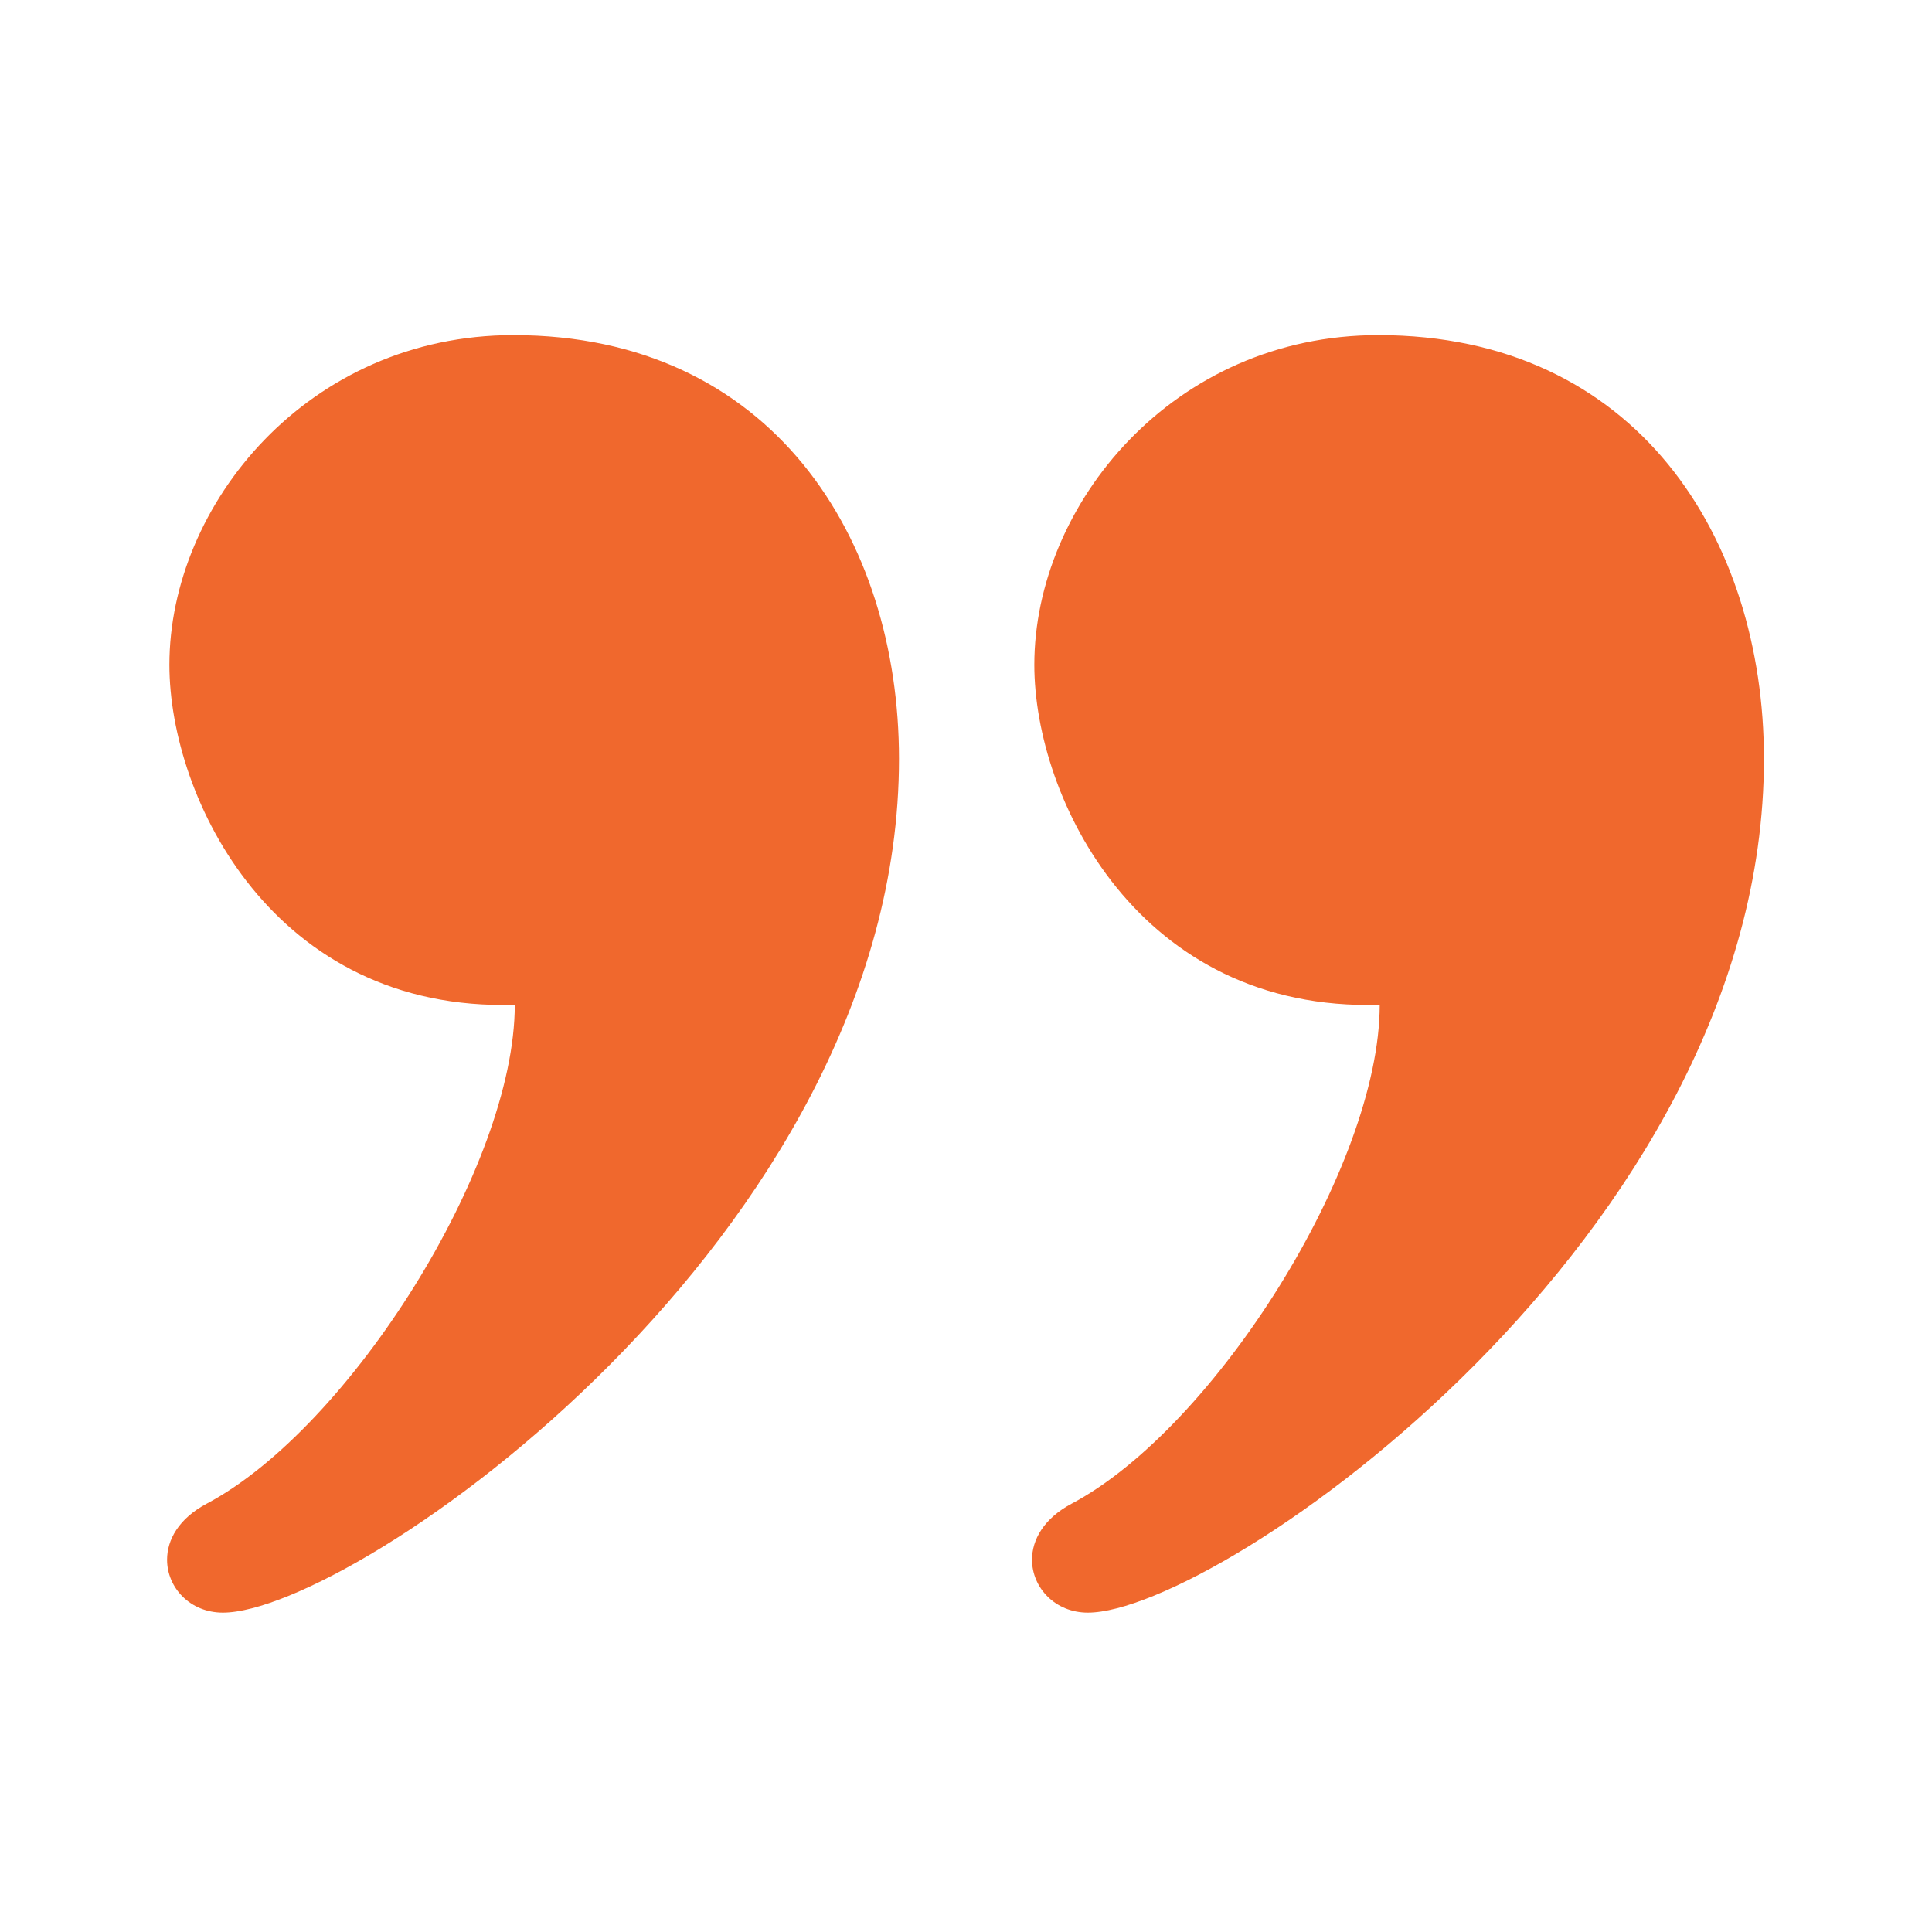
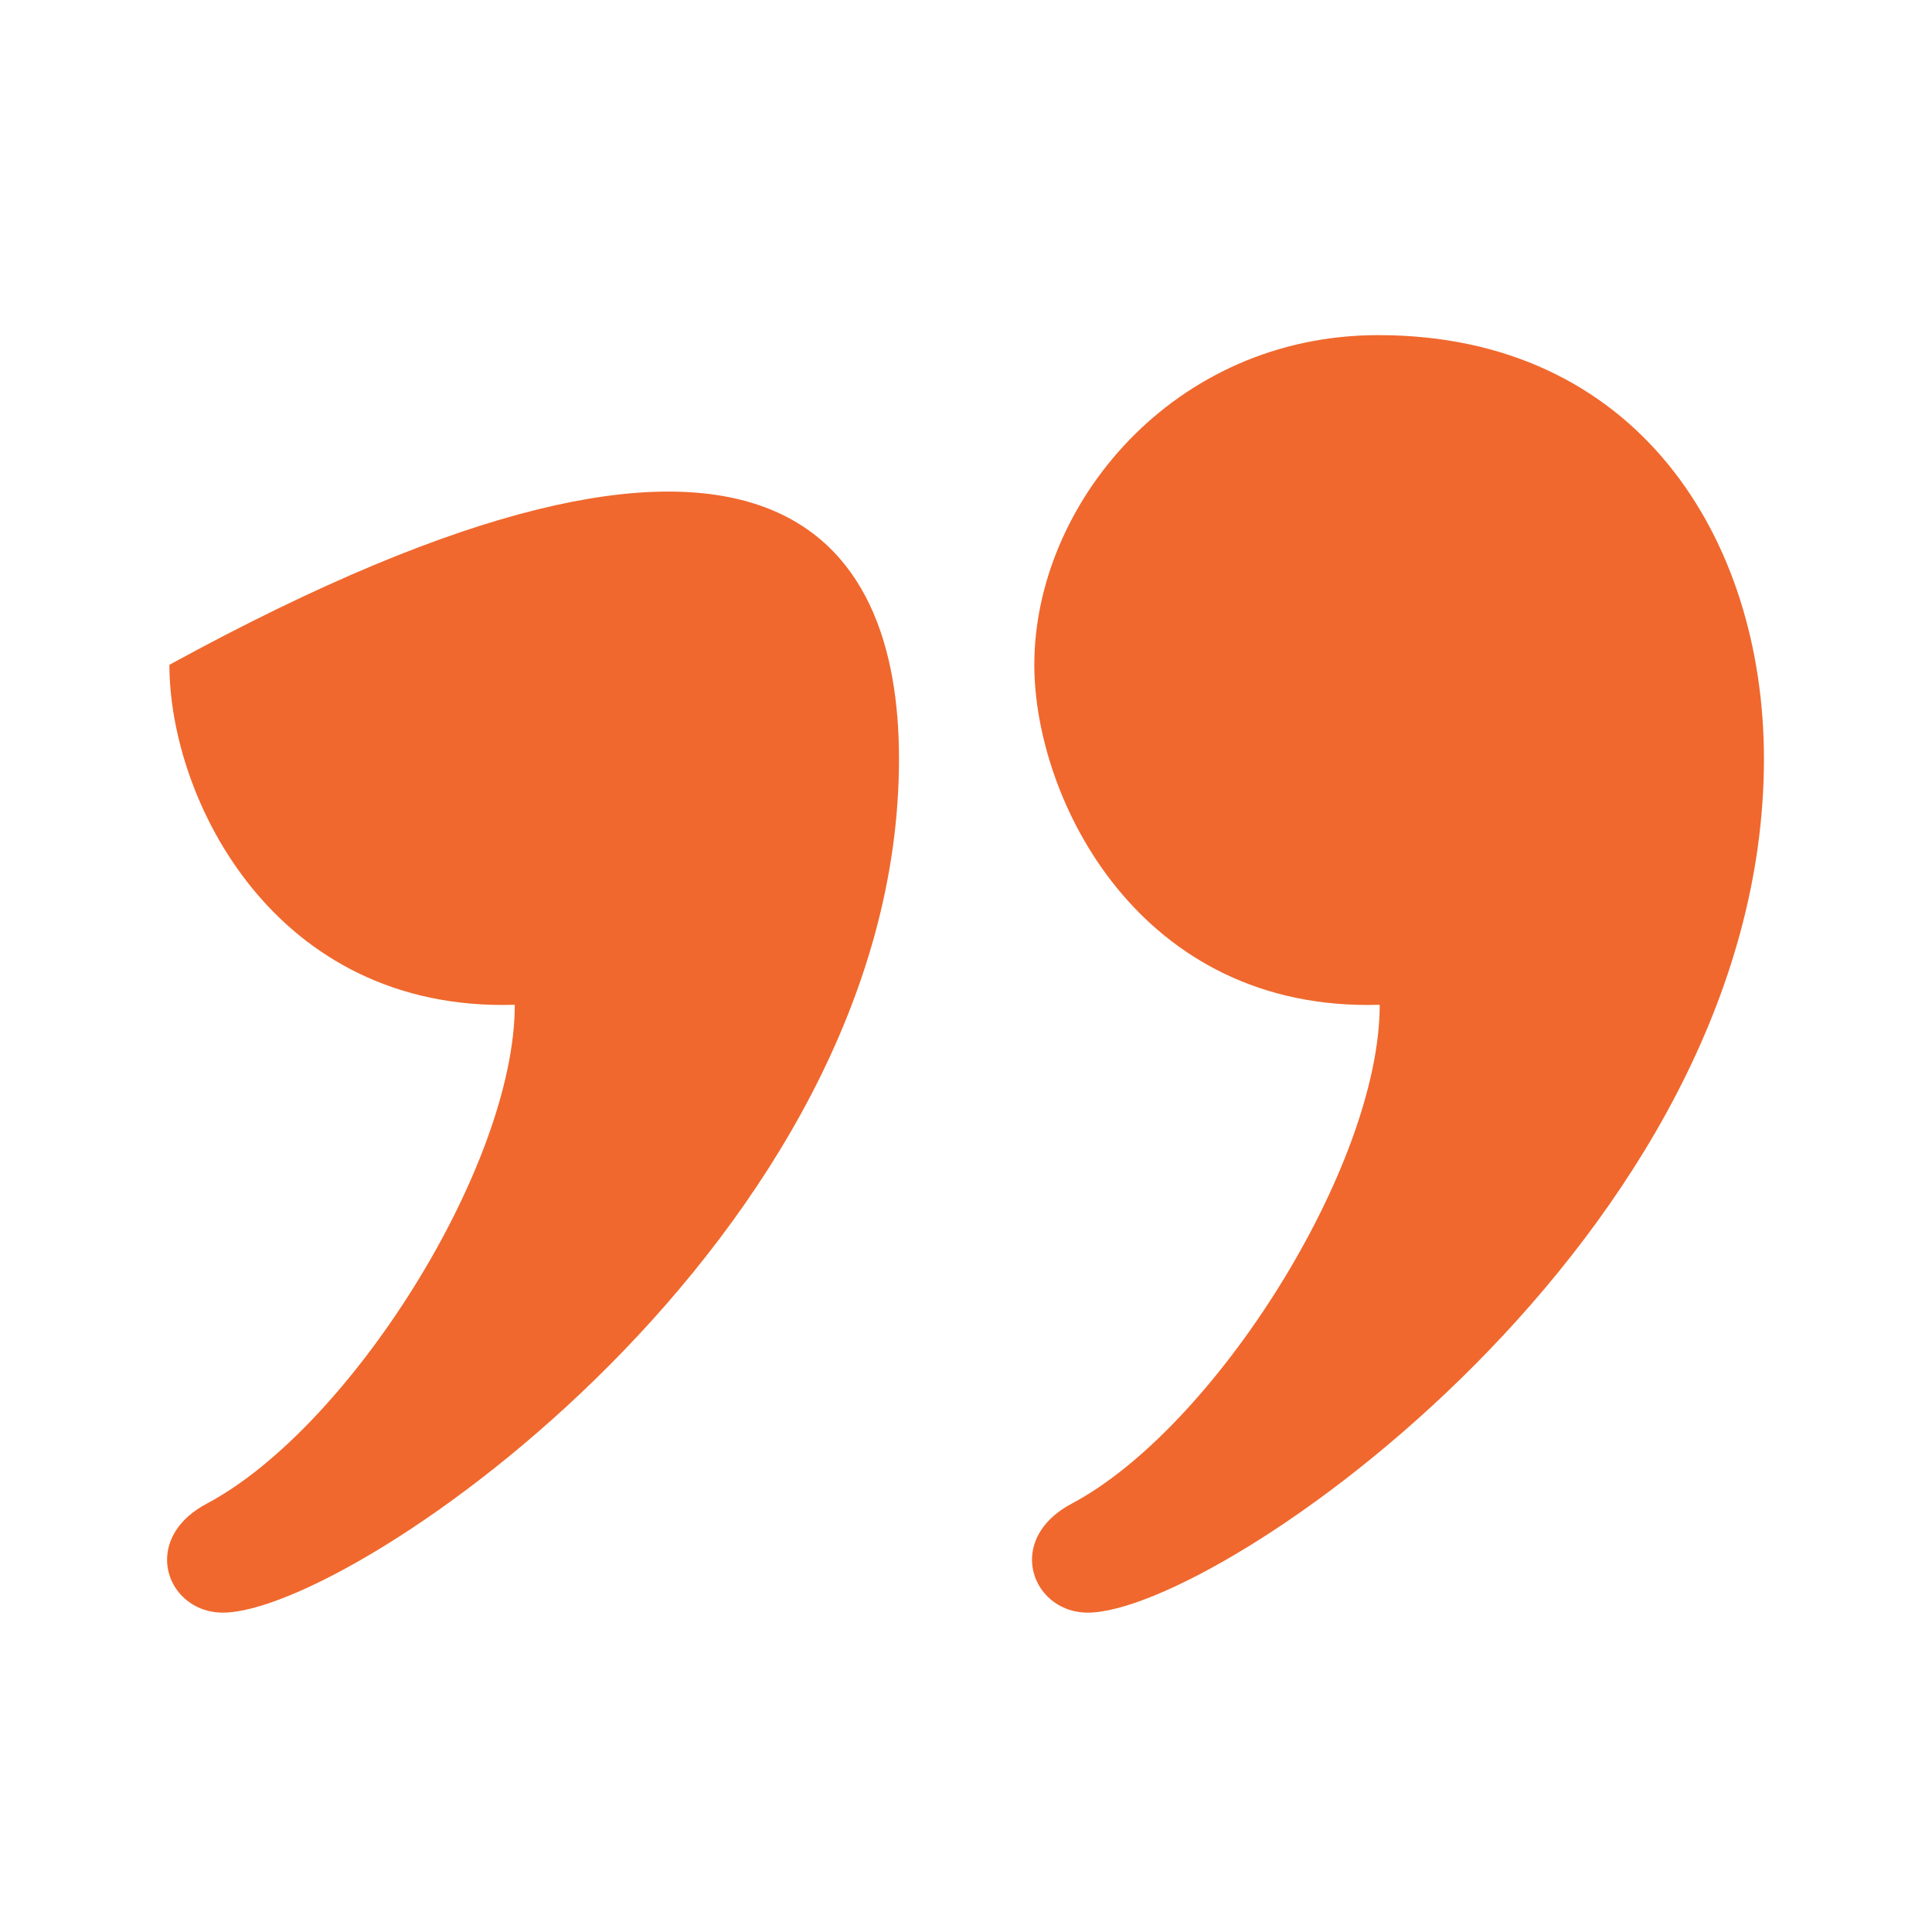
<svg xmlns="http://www.w3.org/2000/svg" width="78" height="78" viewBox="0 0 78 78" fill="none">
-   <path d="M8.998 65.106C7.674 65.106 6.745 64.097 6.745 62.969C6.745 62.169 7.213 61.309 8.347 60.706C14.111 57.65 20.783 47.084 20.783 40.566C11.061 40.862 6.839 32.243 6.839 26.84C6.839 20.371 12.441 13.53 20.725 13.53C31.169 13.53 36.295 21.741 36.295 30.637C36.295 49.914 14.266 65.106 8.998 65.106ZM43.918 65.106C42.597 65.106 41.665 64.097 41.665 62.969C41.665 62.169 42.133 61.309 43.267 60.706C49.031 57.65 55.703 47.084 55.703 40.566C45.981 40.862 41.758 32.243 41.758 26.84C41.758 20.371 47.364 13.53 55.645 13.53C66.093 13.53 71.215 21.741 71.215 30.637C71.215 49.914 49.189 65.106 43.918 65.106Z" fill="#F0682D" />
+   <path d="M8.998 65.106C7.674 65.106 6.745 64.097 6.745 62.969C6.745 62.169 7.213 61.309 8.347 60.706C14.111 57.65 20.783 47.084 20.783 40.566C11.061 40.862 6.839 32.243 6.839 26.84C31.169 13.53 36.295 21.741 36.295 30.637C36.295 49.914 14.266 65.106 8.998 65.106ZM43.918 65.106C42.597 65.106 41.665 64.097 41.665 62.969C41.665 62.169 42.133 61.309 43.267 60.706C49.031 57.65 55.703 47.084 55.703 40.566C45.981 40.862 41.758 32.243 41.758 26.84C41.758 20.371 47.364 13.53 55.645 13.53C66.093 13.53 71.215 21.741 71.215 30.637C71.215 49.914 49.189 65.106 43.918 65.106Z" fill="#F0682D" />
</svg>